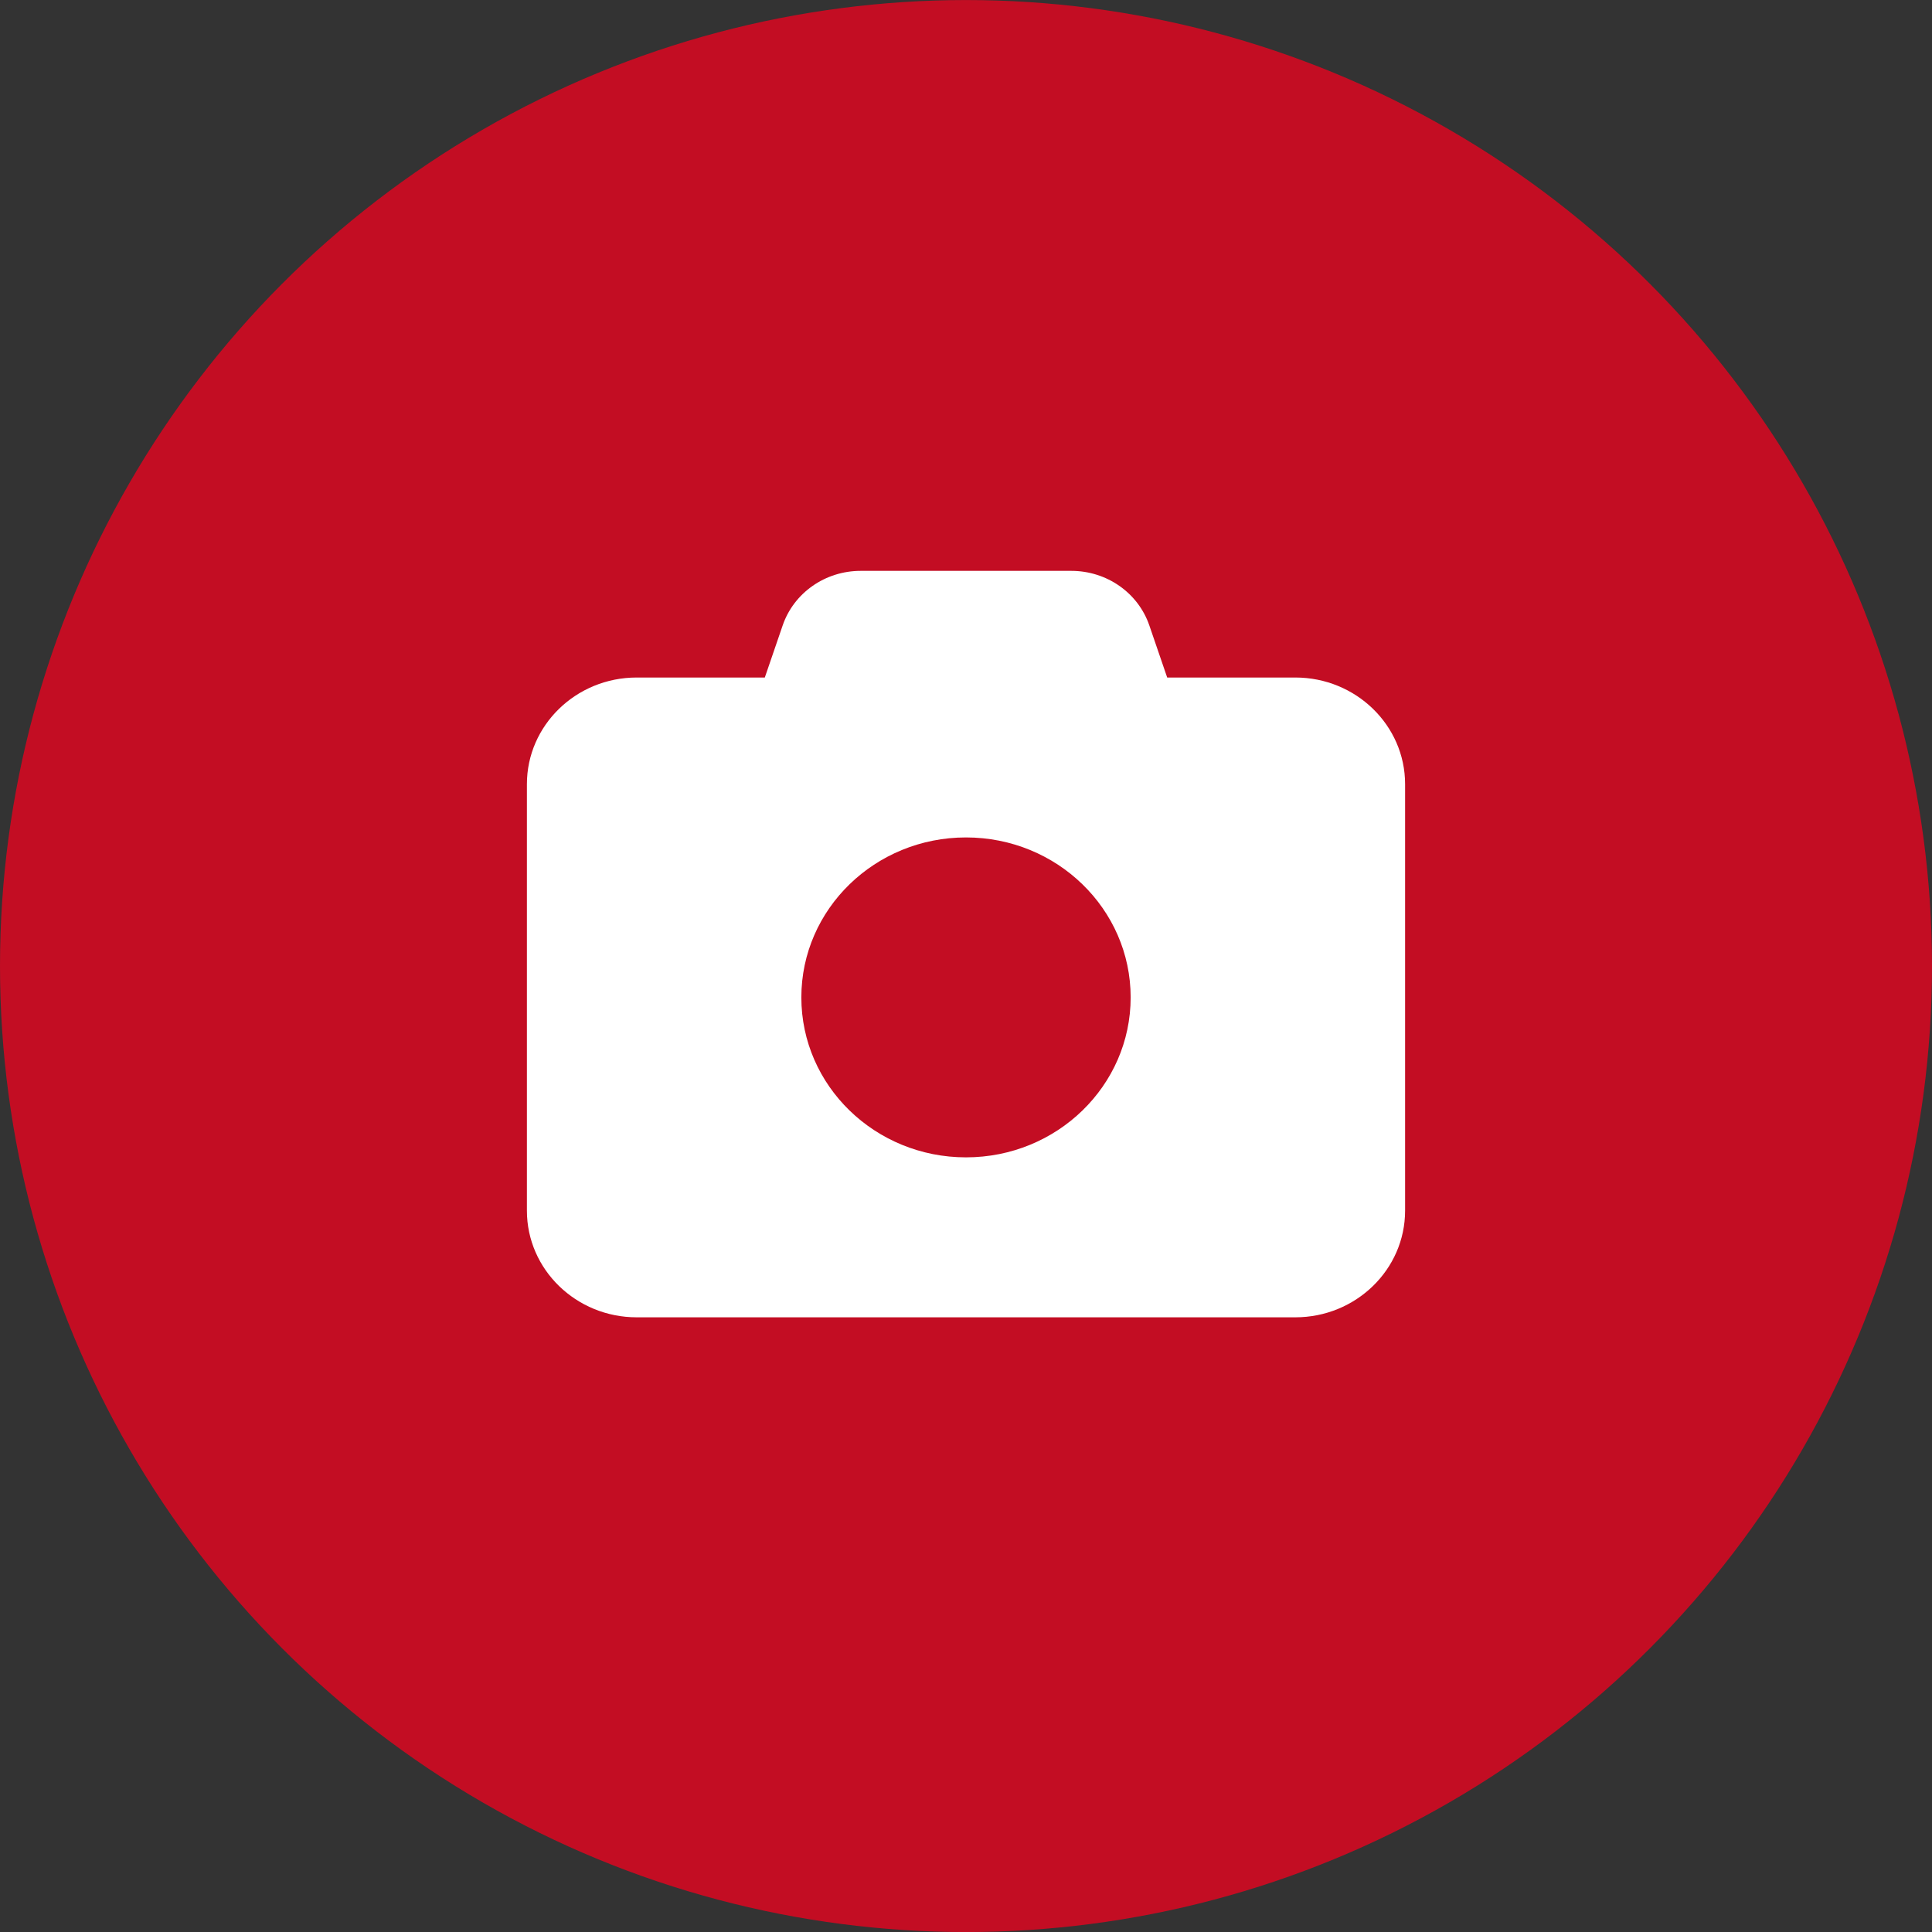
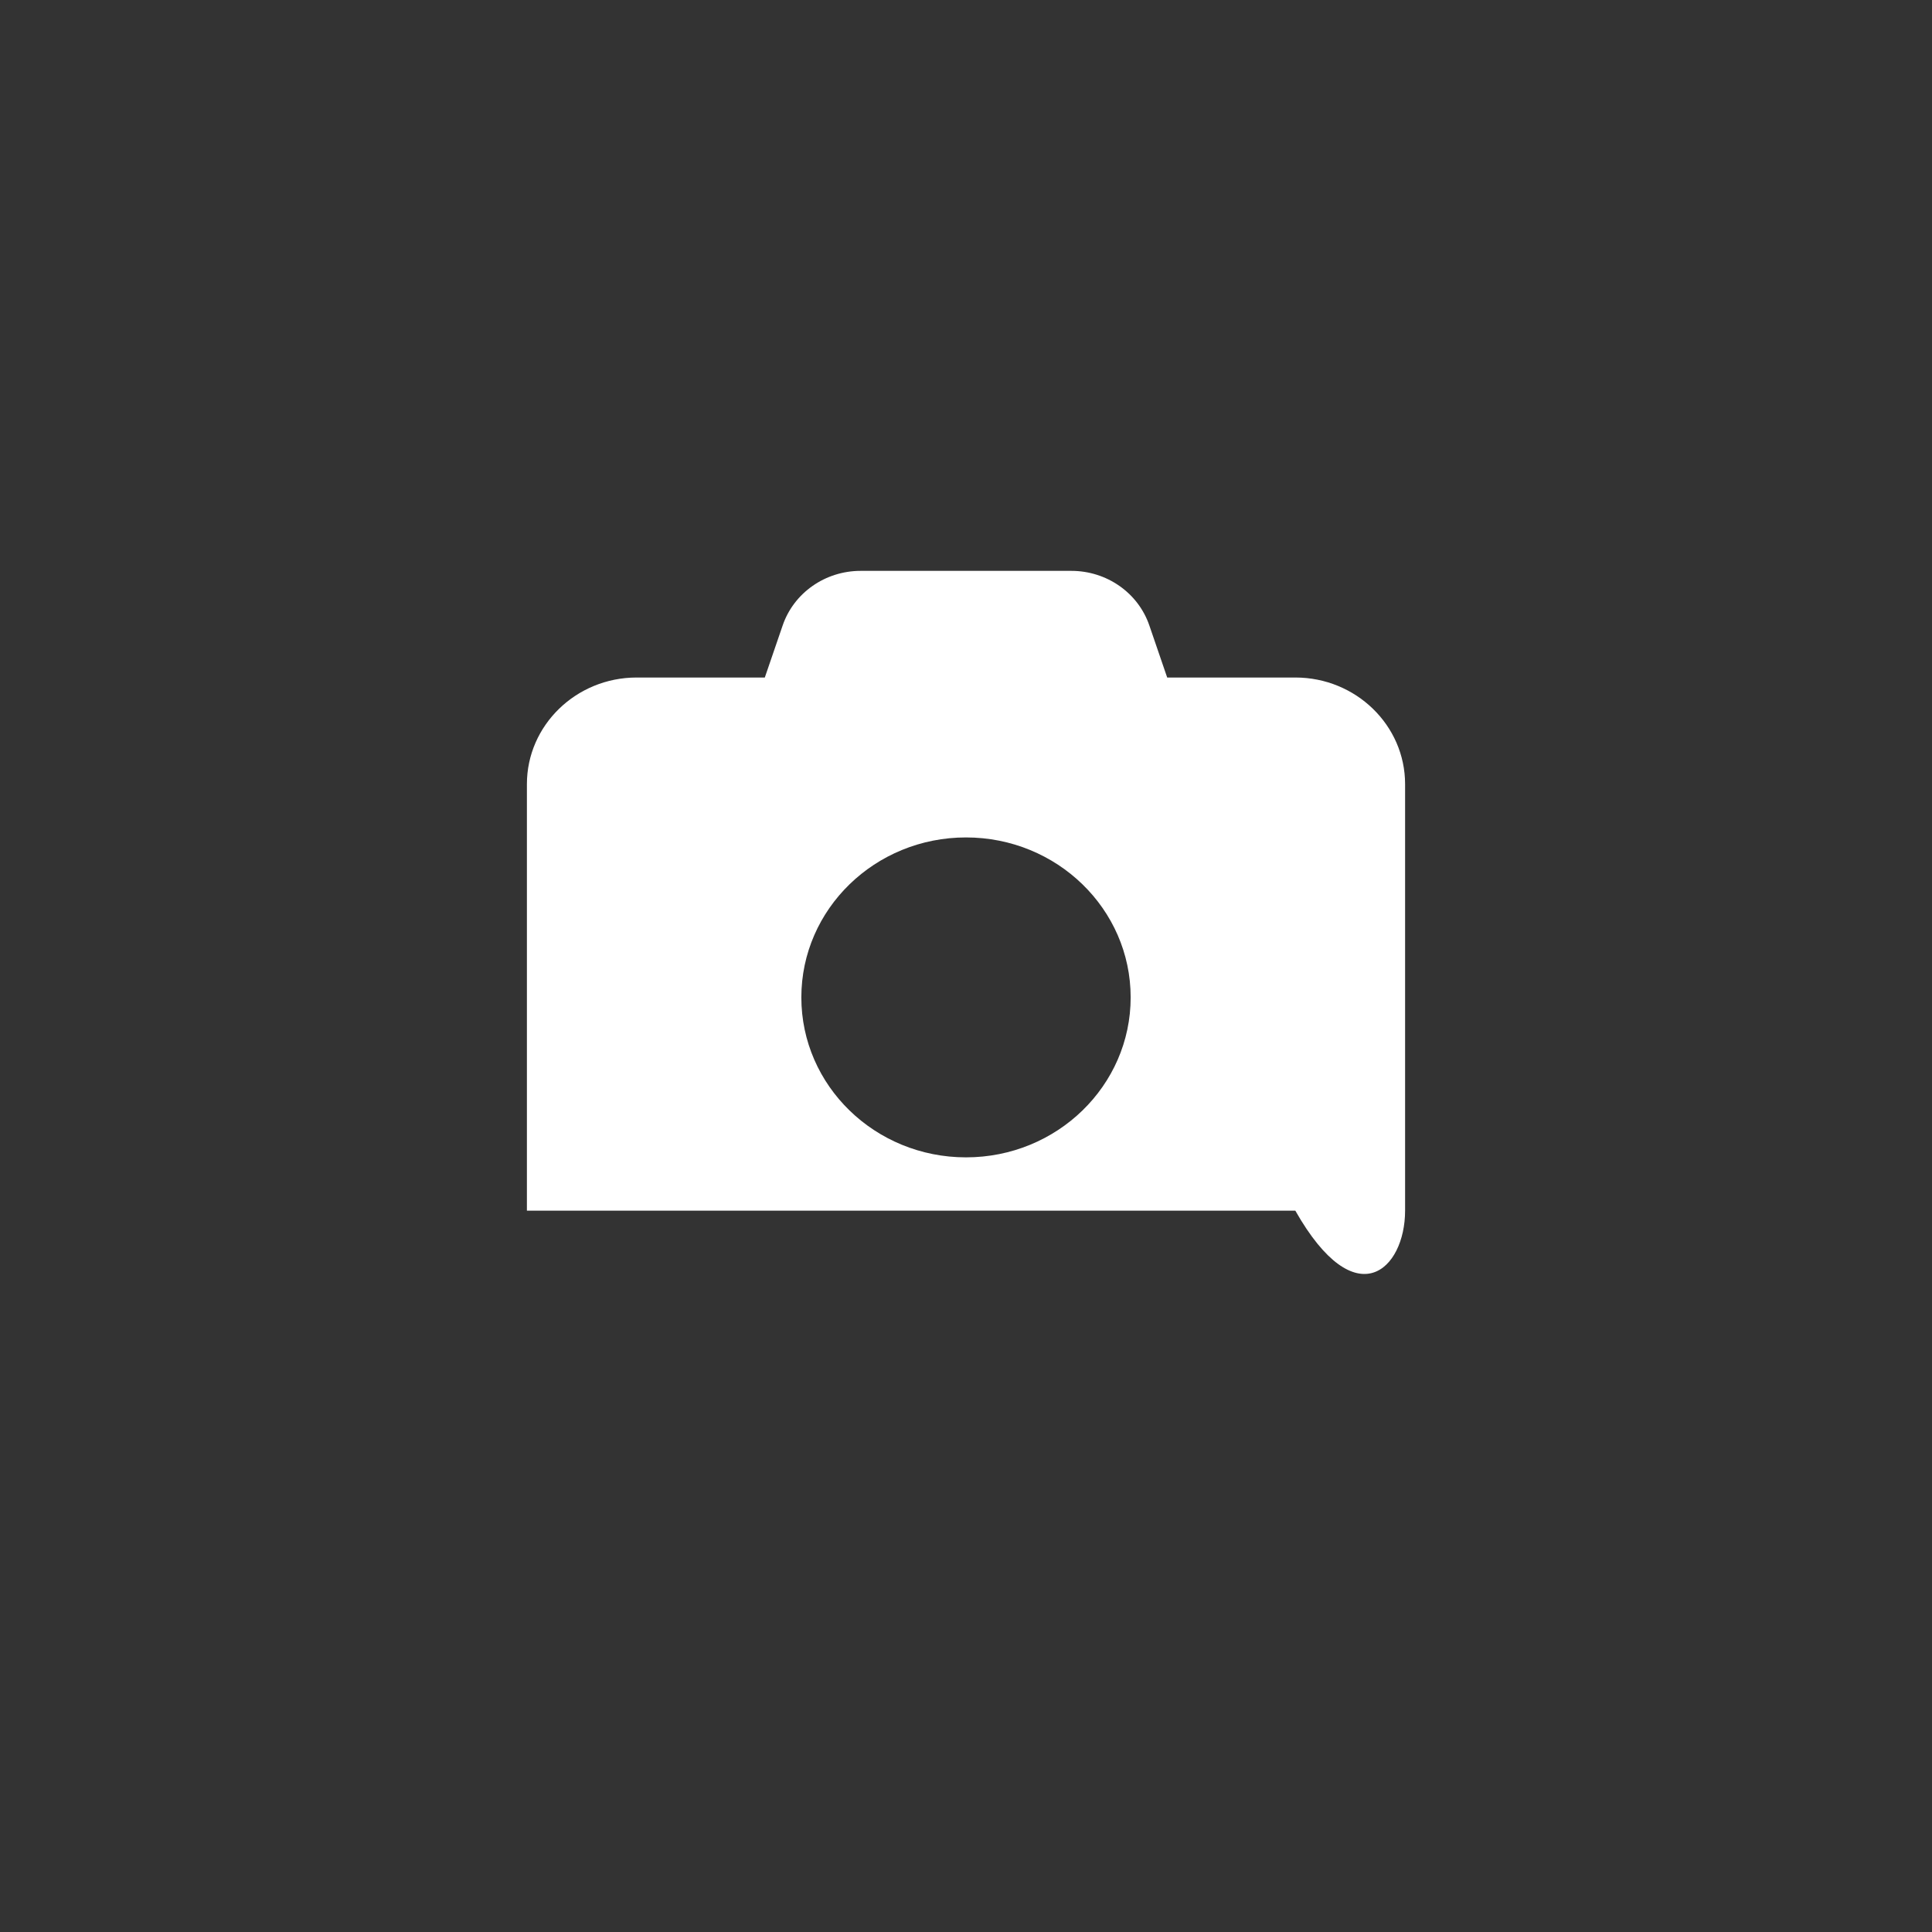
<svg xmlns="http://www.w3.org/2000/svg" width="44" height="44" viewBox="0 0 44 44" fill="none">
  <rect x="0" y="0" width="44" height="44" fill="#333333" stroke="none" />
-   <circle cx="22" cy="22.001" r="22" fill="#C30D23" />
-   <path d="M17.824 14.246L17.418 15.43H14.5C13.121 15.43 12 16.519 12 17.858V27.572C12 28.912 13.121 30.001 14.5 30.001H29.5C30.879 30.001 32 28.912 32 27.572V17.858C32 16.519 30.879 15.43 29.5 15.43H26.582L26.176 14.246C25.922 13.502 25.207 13.001 24.398 13.001H19.602C18.793 13.001 18.078 13.502 17.824 14.246ZM22 19.072C24.071 19.072 25.75 20.703 25.75 22.715C25.75 24.727 24.071 26.358 22 26.358C19.929 26.358 18.25 24.727 18.25 22.715C18.25 20.703 19.929 19.072 22 19.072Z" fill="white" />
+   <path d="M17.824 14.246L17.418 15.43H14.5C13.121 15.43 12 16.519 12 17.858V27.572H29.5C30.879 30.001 32 28.912 32 27.572V17.858C32 16.519 30.879 15.43 29.5 15.43H26.582L26.176 14.246C25.922 13.502 25.207 13.001 24.398 13.001H19.602C18.793 13.001 18.078 13.502 17.824 14.246ZM22 19.072C24.071 19.072 25.75 20.703 25.75 22.715C25.75 24.727 24.071 26.358 22 26.358C19.929 26.358 18.25 24.727 18.25 22.715C18.25 20.703 19.929 19.072 22 19.072Z" fill="white" />
</svg>